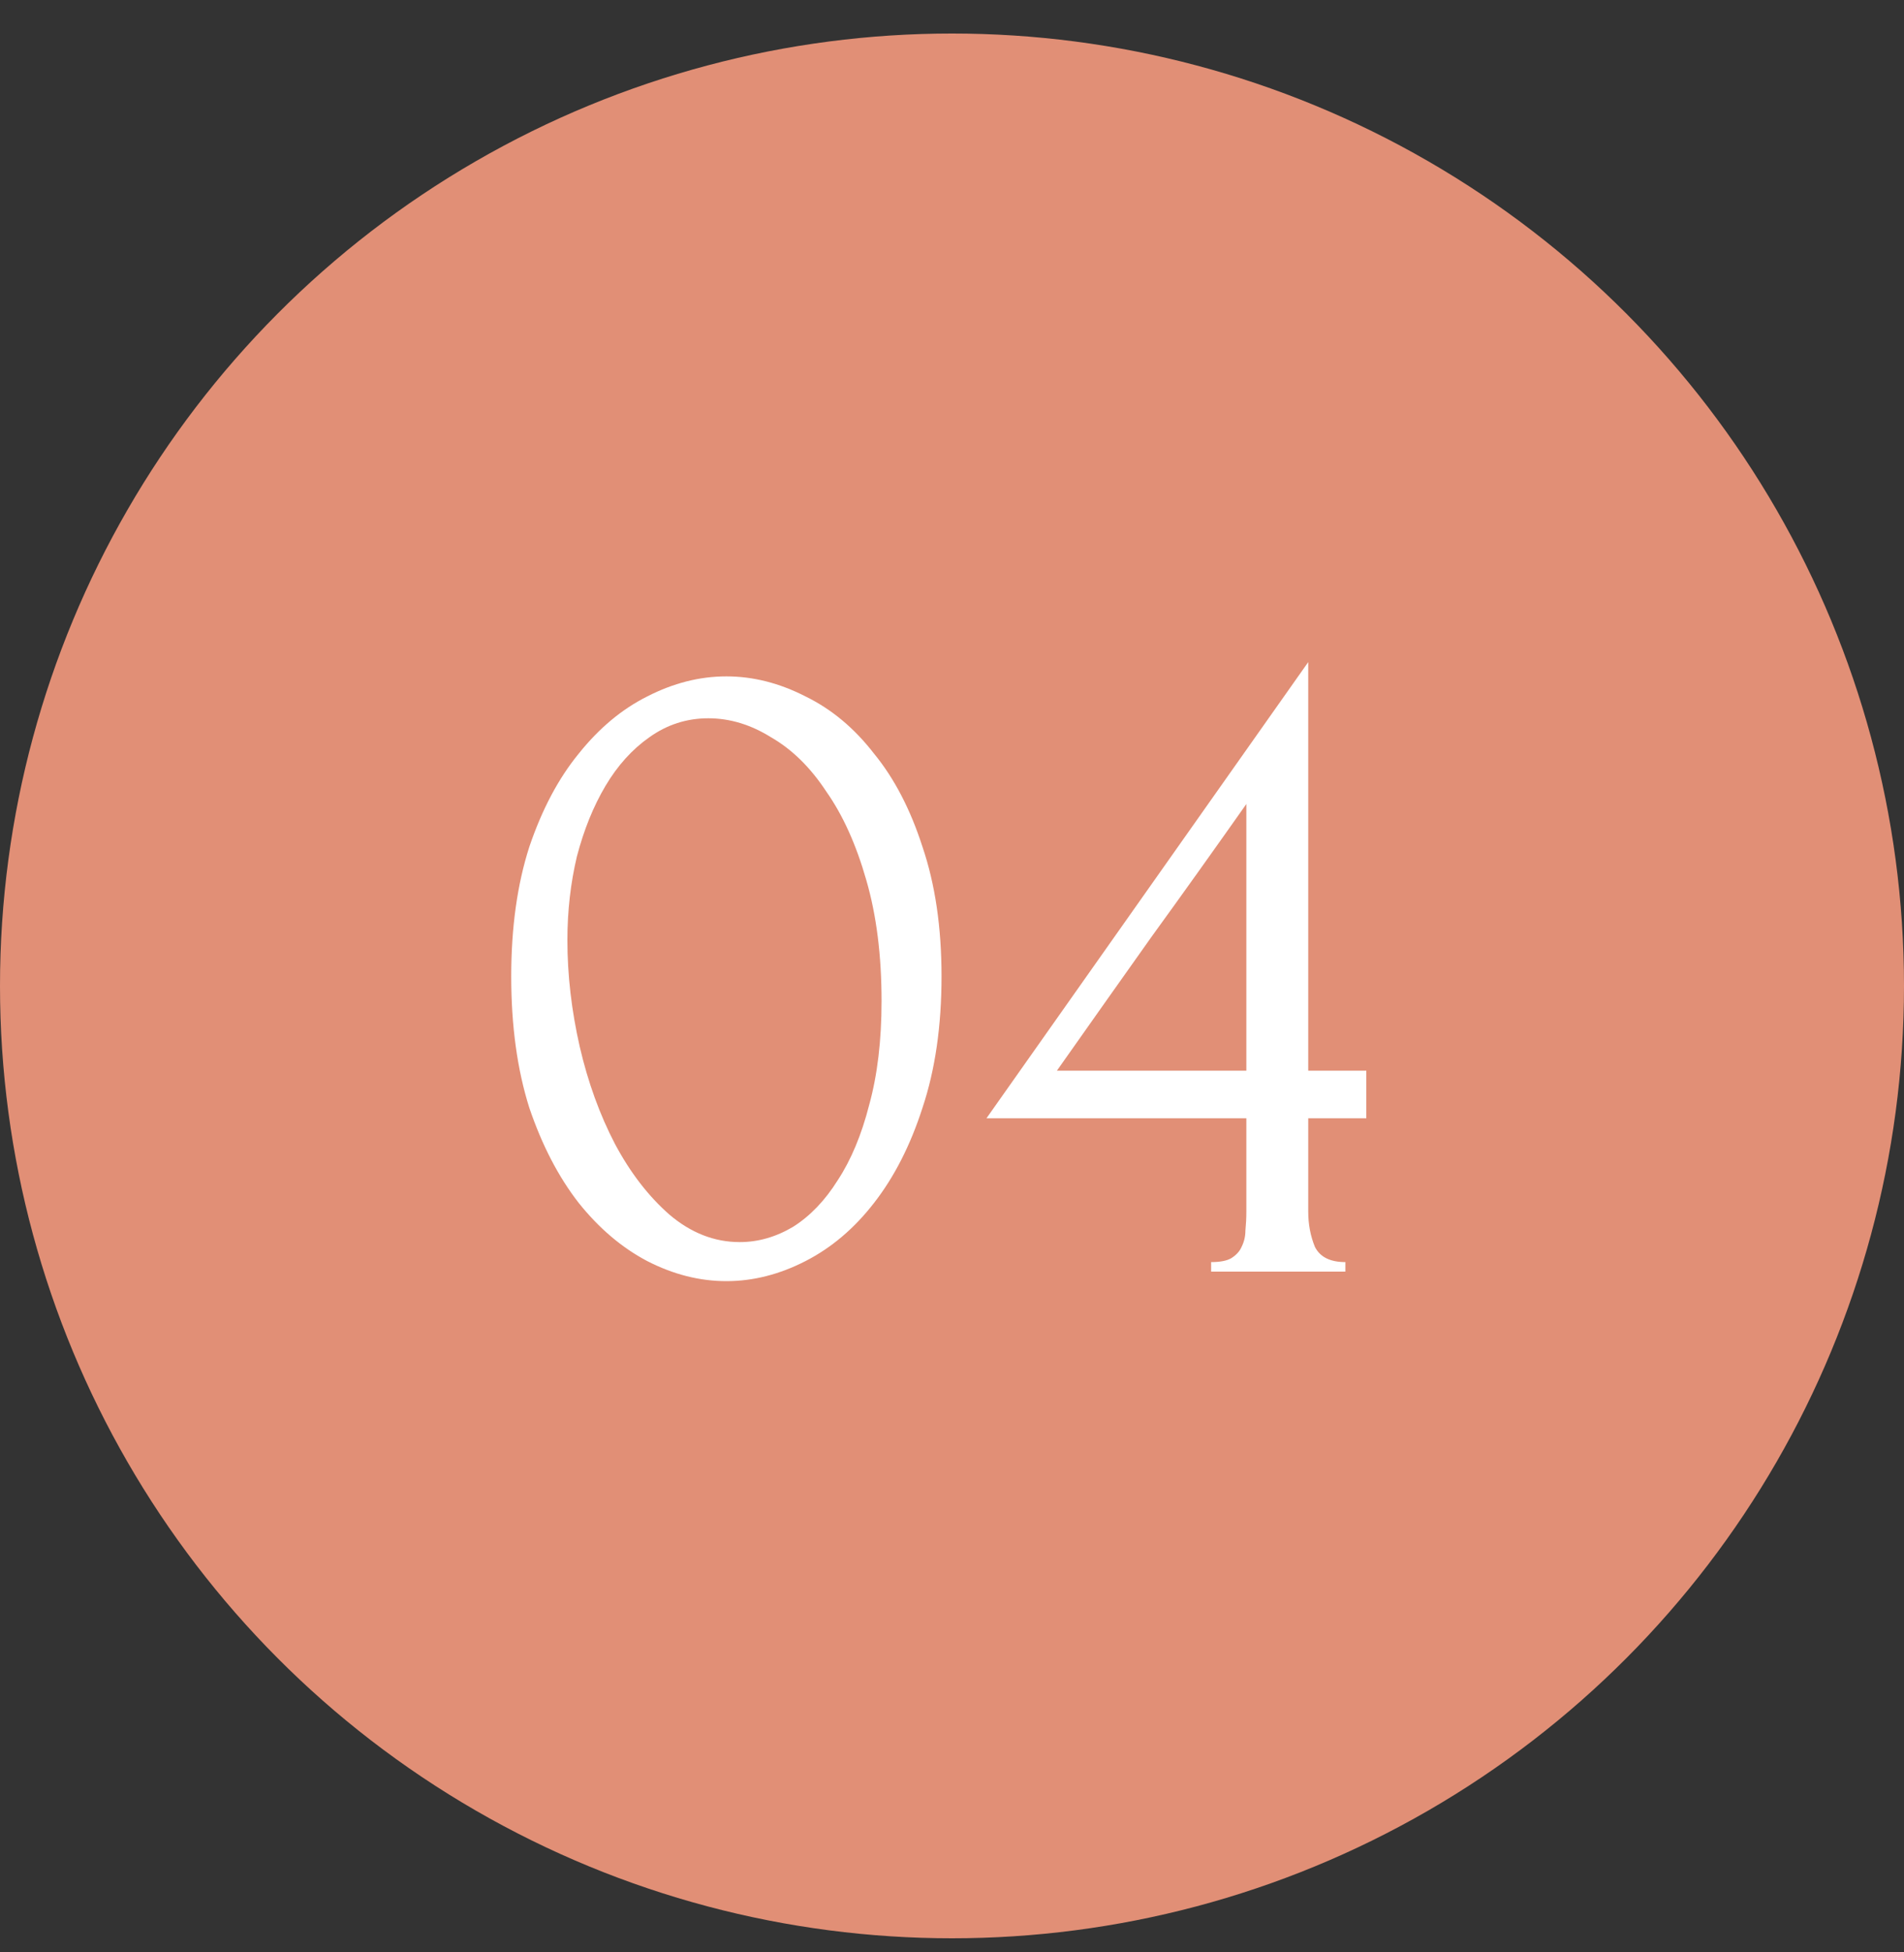
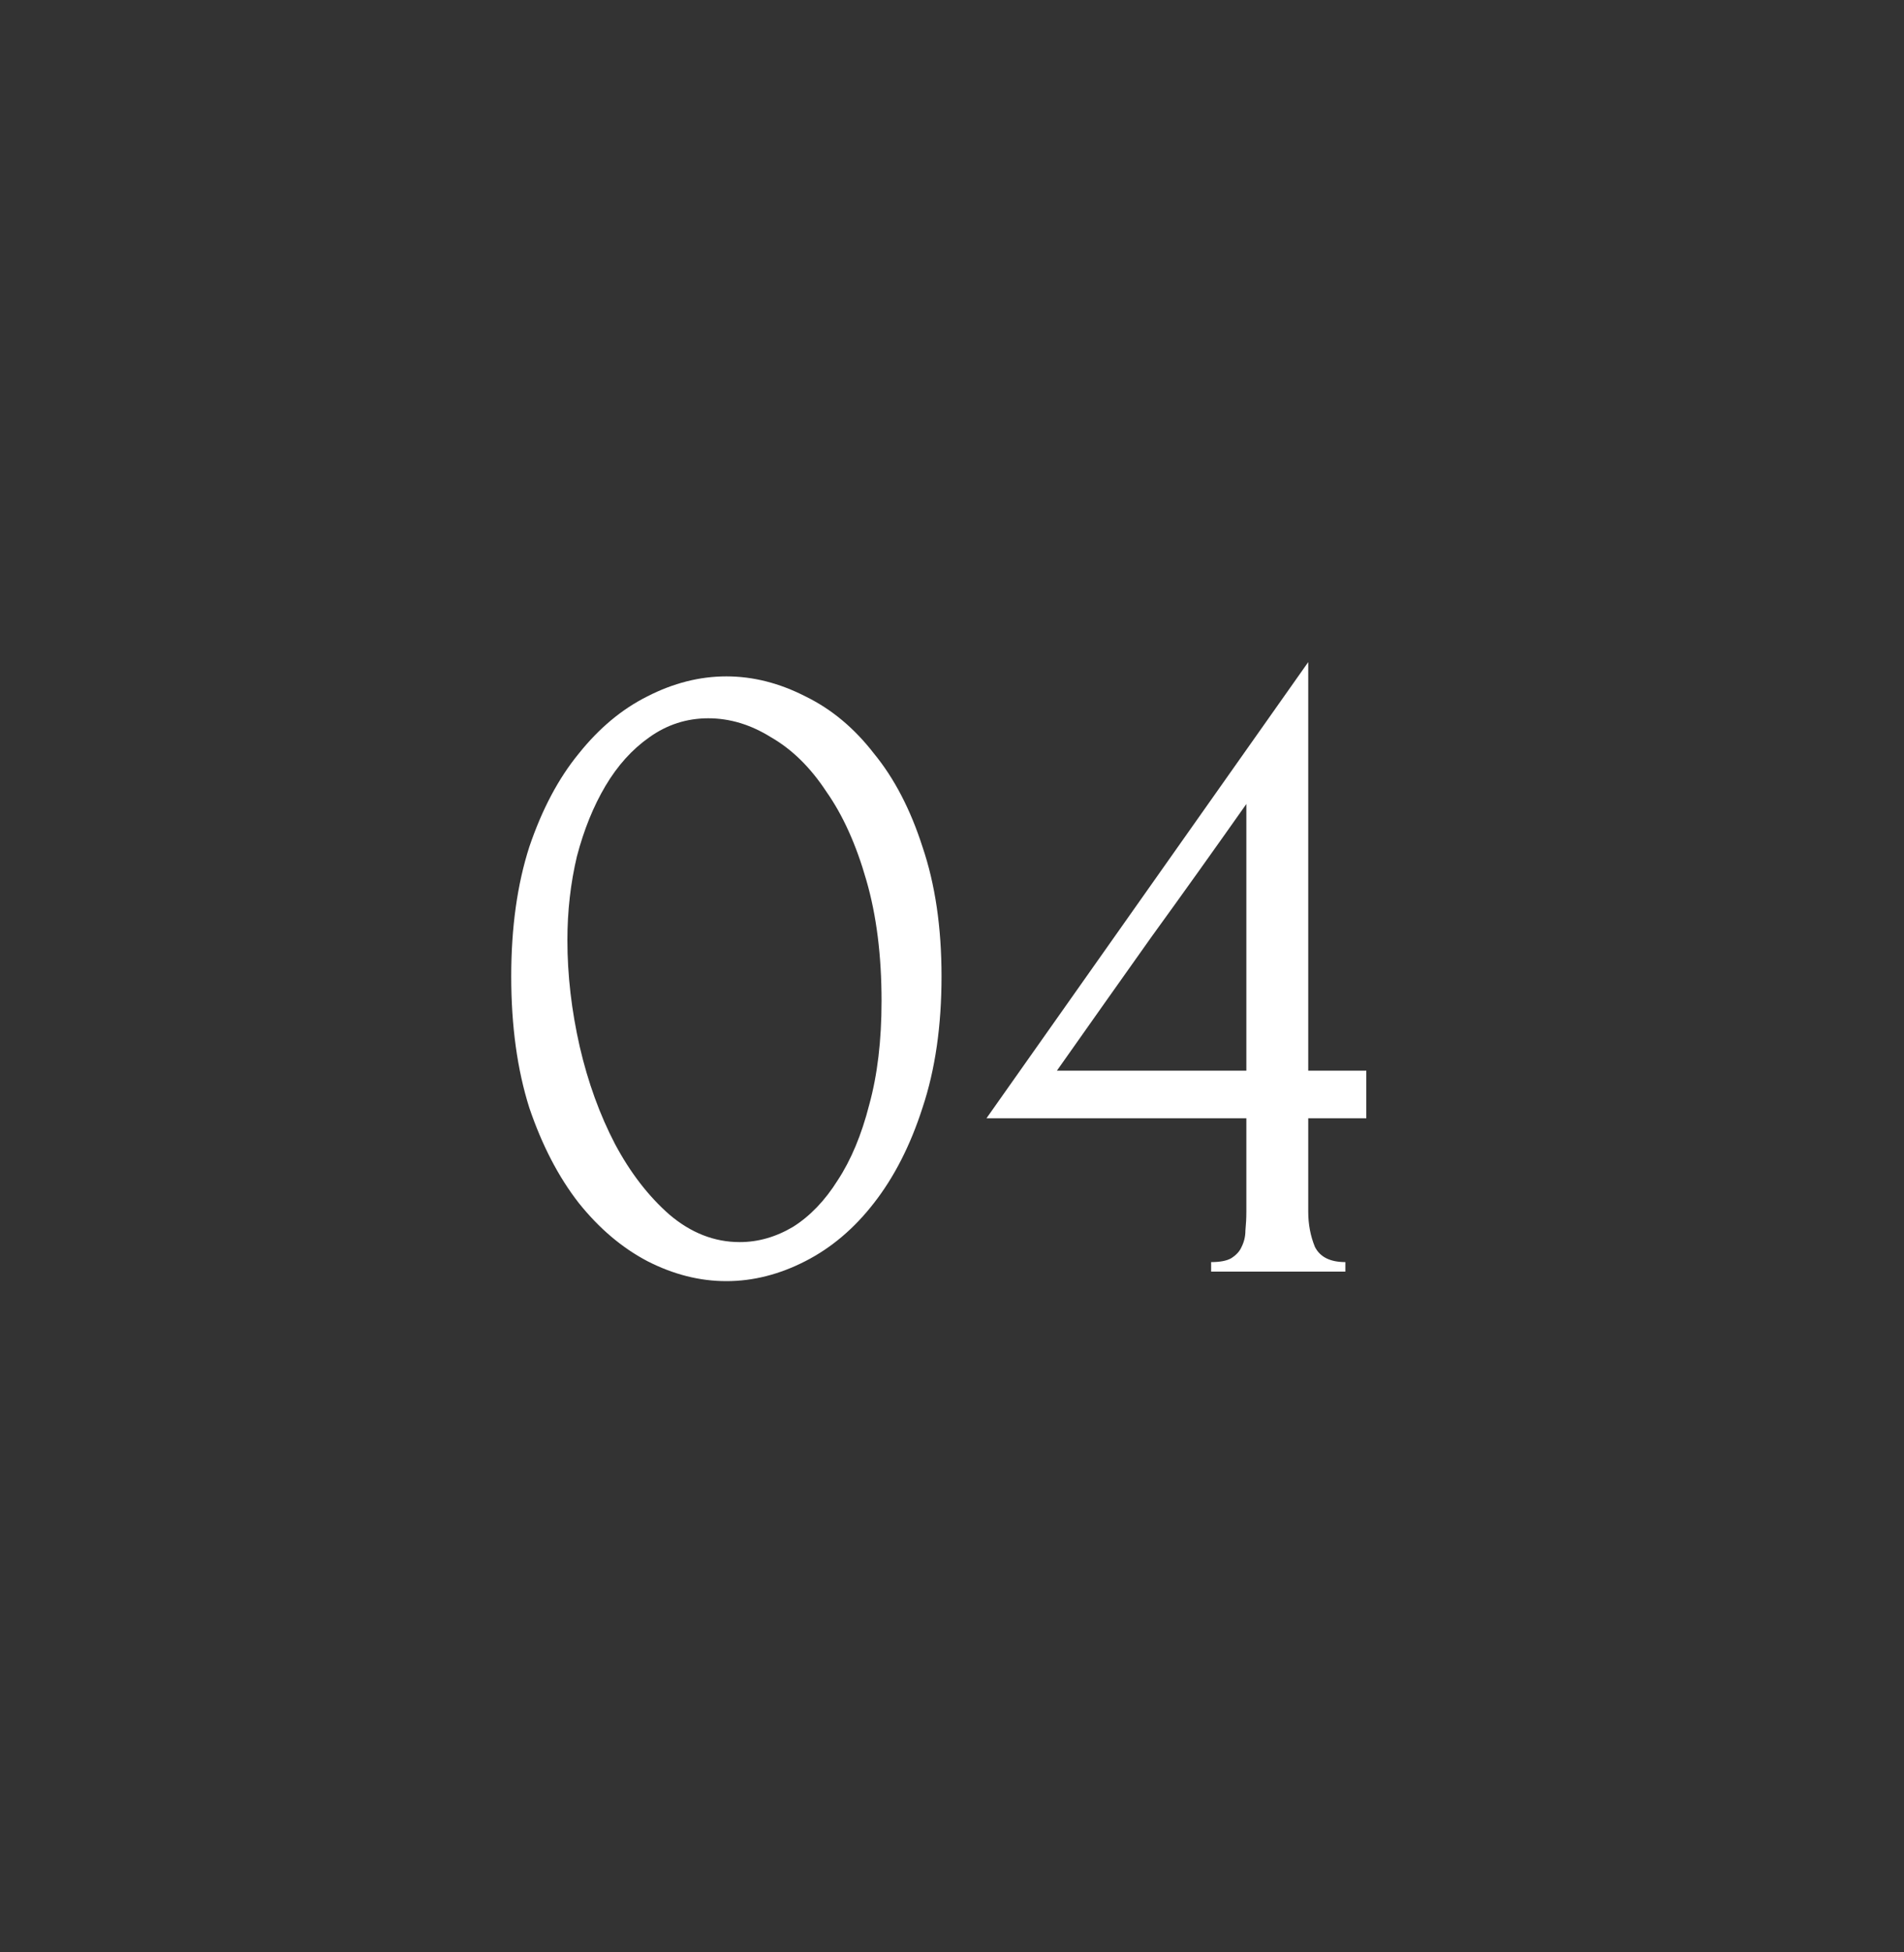
<svg xmlns="http://www.w3.org/2000/svg" width="40" height="41" viewBox="0 0 40 41" fill="none">
  <rect x="0" y="0" width="40" height="41" fill="#333333" stroke="none" />
-   <circle cx="20" cy="20.704" r="20" fill="#E18F76" />
  <path d="M10.74 20.504C10.74 19.477 10.867 18.57 11.12 17.784C11.387 16.997 11.733 16.344 12.16 15.824C12.587 15.29 13.067 14.89 13.6 14.624C14.147 14.344 14.7 14.204 15.26 14.204C15.82 14.204 16.373 14.344 16.92 14.624C17.467 14.89 17.947 15.29 18.36 15.824C18.787 16.344 19.127 16.997 19.38 17.784C19.647 18.57 19.78 19.477 19.78 20.504C19.78 21.544 19.647 22.464 19.38 23.264C19.127 24.05 18.787 24.717 18.36 25.264C17.947 25.797 17.467 26.204 16.92 26.484C16.373 26.764 15.82 26.904 15.26 26.904C14.7 26.904 14.147 26.764 13.6 26.484C13.067 26.204 12.587 25.797 12.16 25.264C11.733 24.717 11.387 24.05 11.12 23.264C10.867 22.464 10.74 21.544 10.74 20.504ZM18.52 21.024C18.52 20.064 18.413 19.217 18.2 18.484C17.987 17.737 17.707 17.117 17.36 16.624C17.027 16.117 16.64 15.737 16.2 15.484C15.773 15.217 15.333 15.084 14.88 15.084C14.427 15.084 14.013 15.217 13.64 15.484C13.28 15.737 12.973 16.077 12.72 16.504C12.467 16.93 12.267 17.424 12.12 17.984C11.987 18.544 11.92 19.13 11.92 19.744C11.92 20.477 12.007 21.224 12.18 21.984C12.353 22.73 12.6 23.41 12.92 24.024C13.24 24.624 13.62 25.117 14.06 25.504C14.513 25.89 15.007 26.084 15.54 26.084C15.927 26.084 16.3 25.977 16.66 25.764C17.02 25.537 17.333 25.21 17.6 24.784C17.88 24.357 18.1 23.83 18.26 23.204C18.433 22.577 18.52 21.85 18.52 21.024ZM25.444 26.704V26.504C25.631 26.504 25.771 26.477 25.864 26.424C25.971 26.357 26.044 26.277 26.084 26.184C26.137 26.077 26.164 25.964 26.164 25.844C26.177 25.71 26.184 25.577 26.184 25.444V23.484H20.724L27.484 13.904V22.484H28.704V23.484H27.484V25.444C27.484 25.71 27.531 25.957 27.624 26.184C27.731 26.397 27.944 26.504 28.264 26.504V26.704H25.444ZM26.184 16.884C25.517 17.83 24.851 18.764 24.184 19.684C23.531 20.604 22.871 21.537 22.204 22.484H26.184V16.884Z" fill="white" />
</svg>